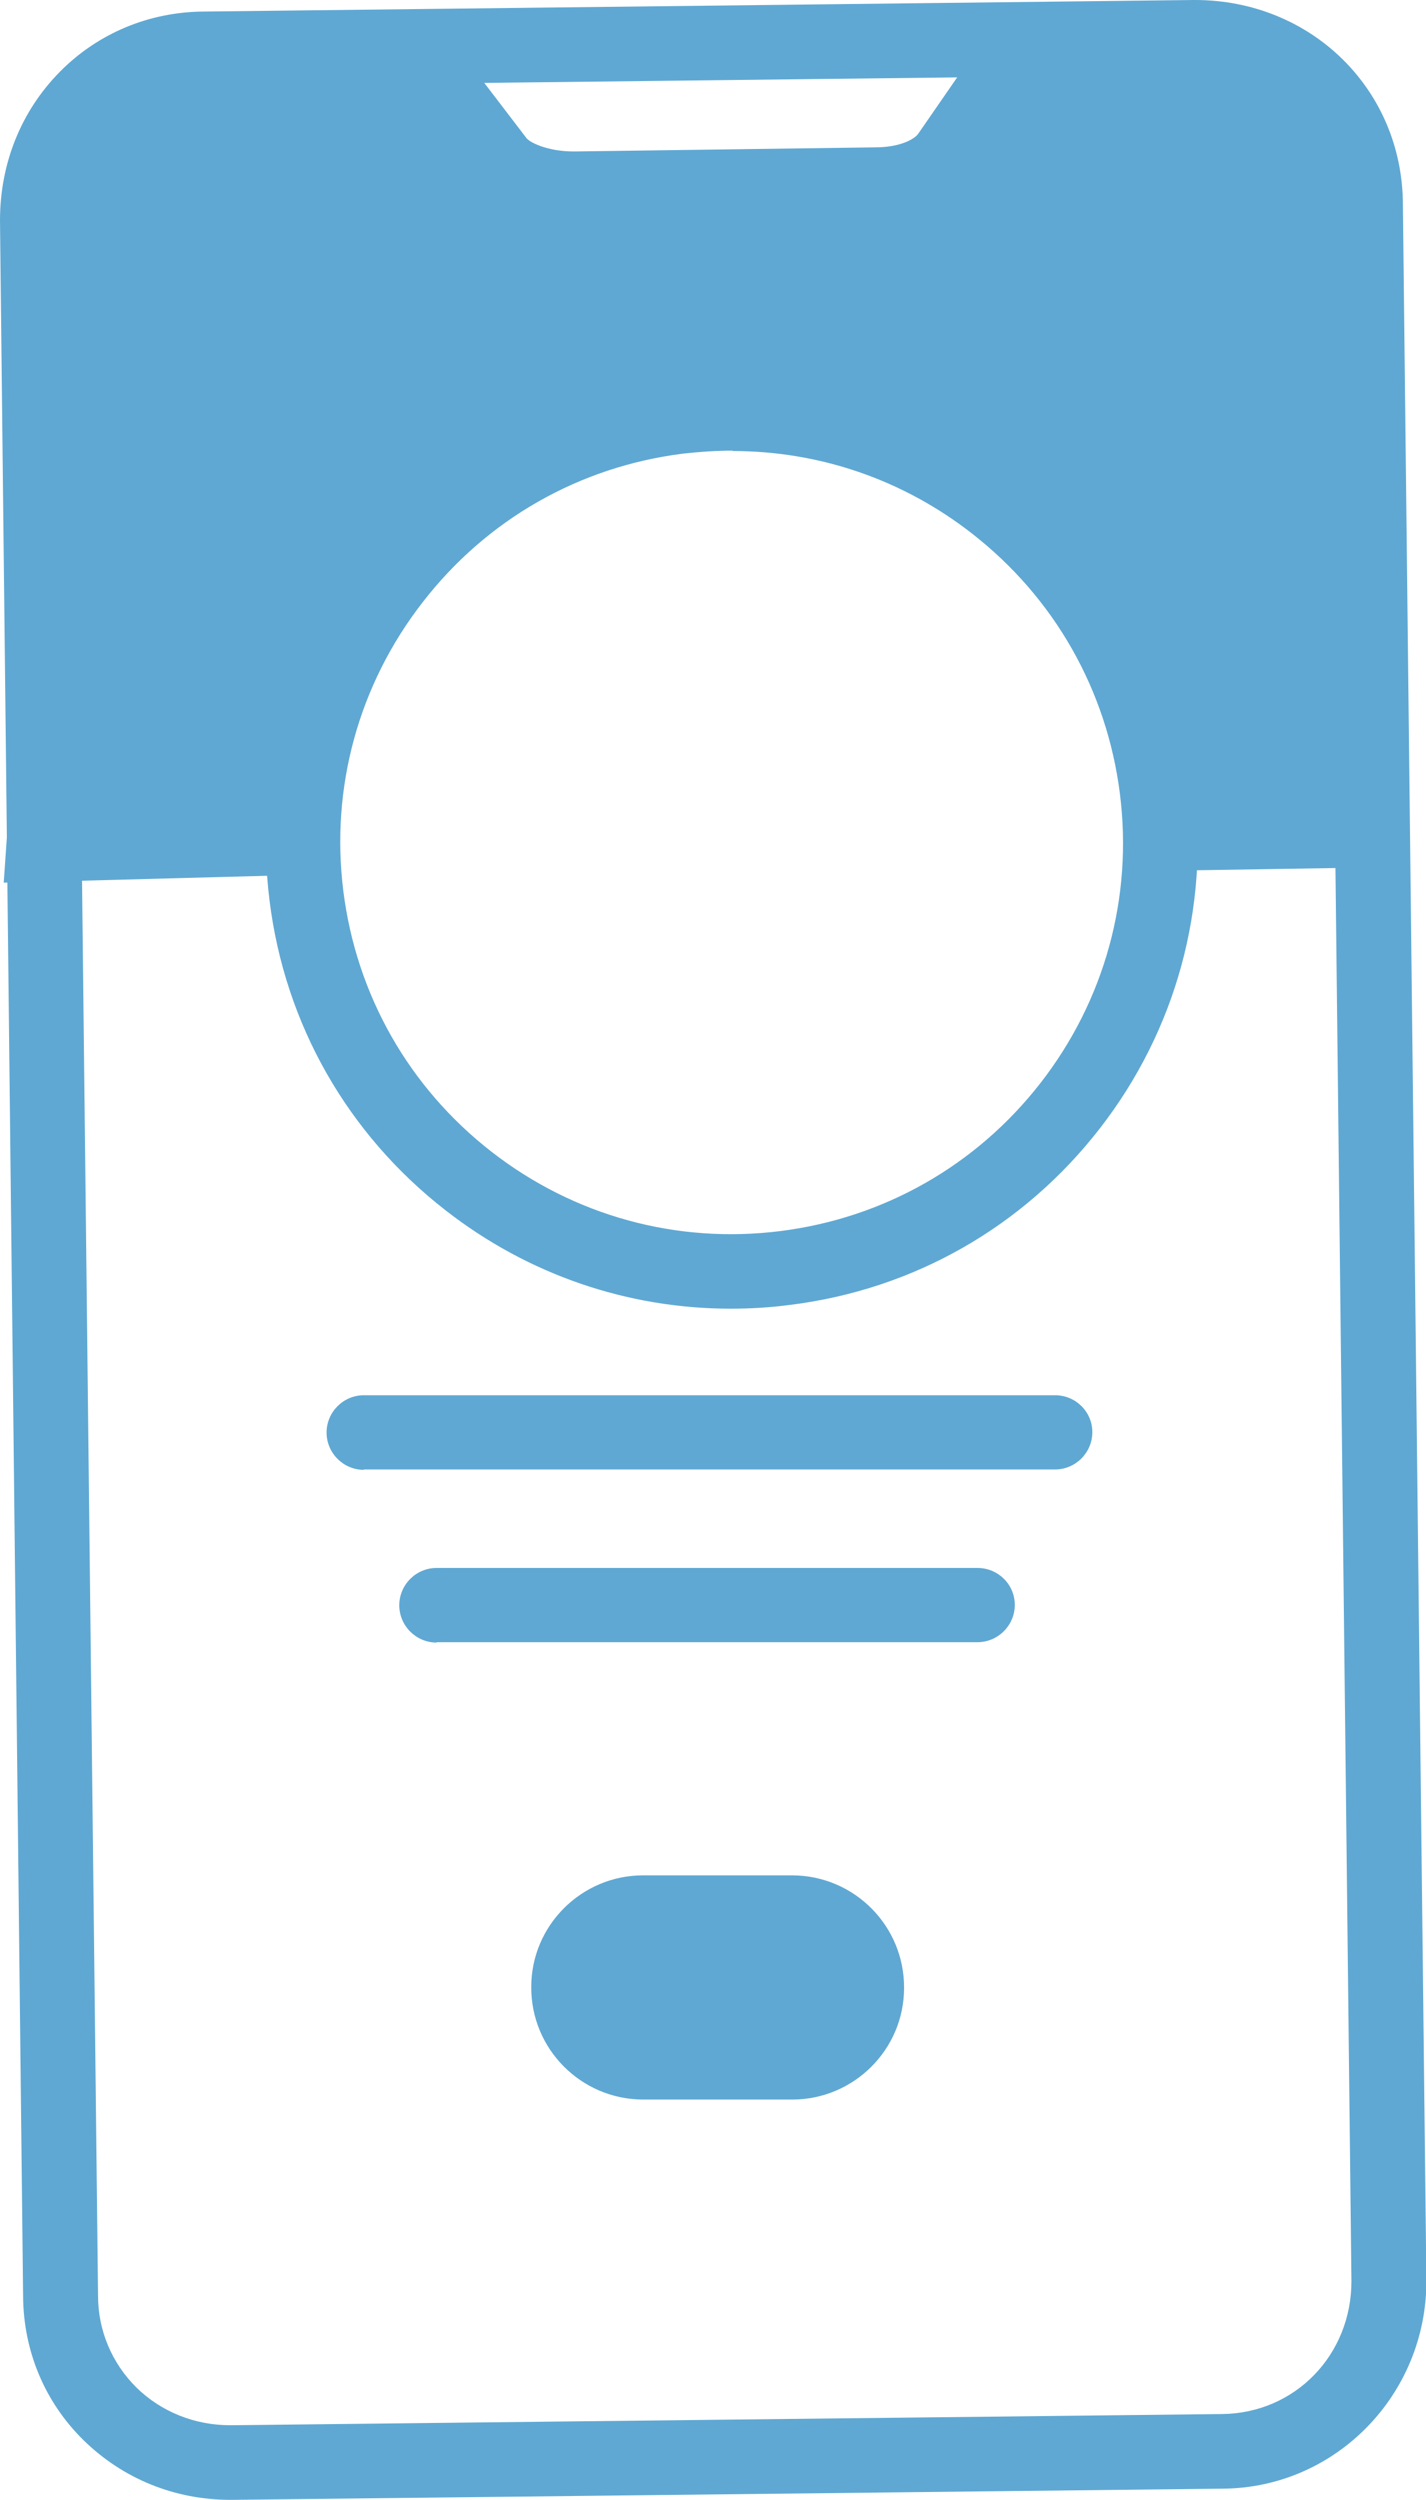
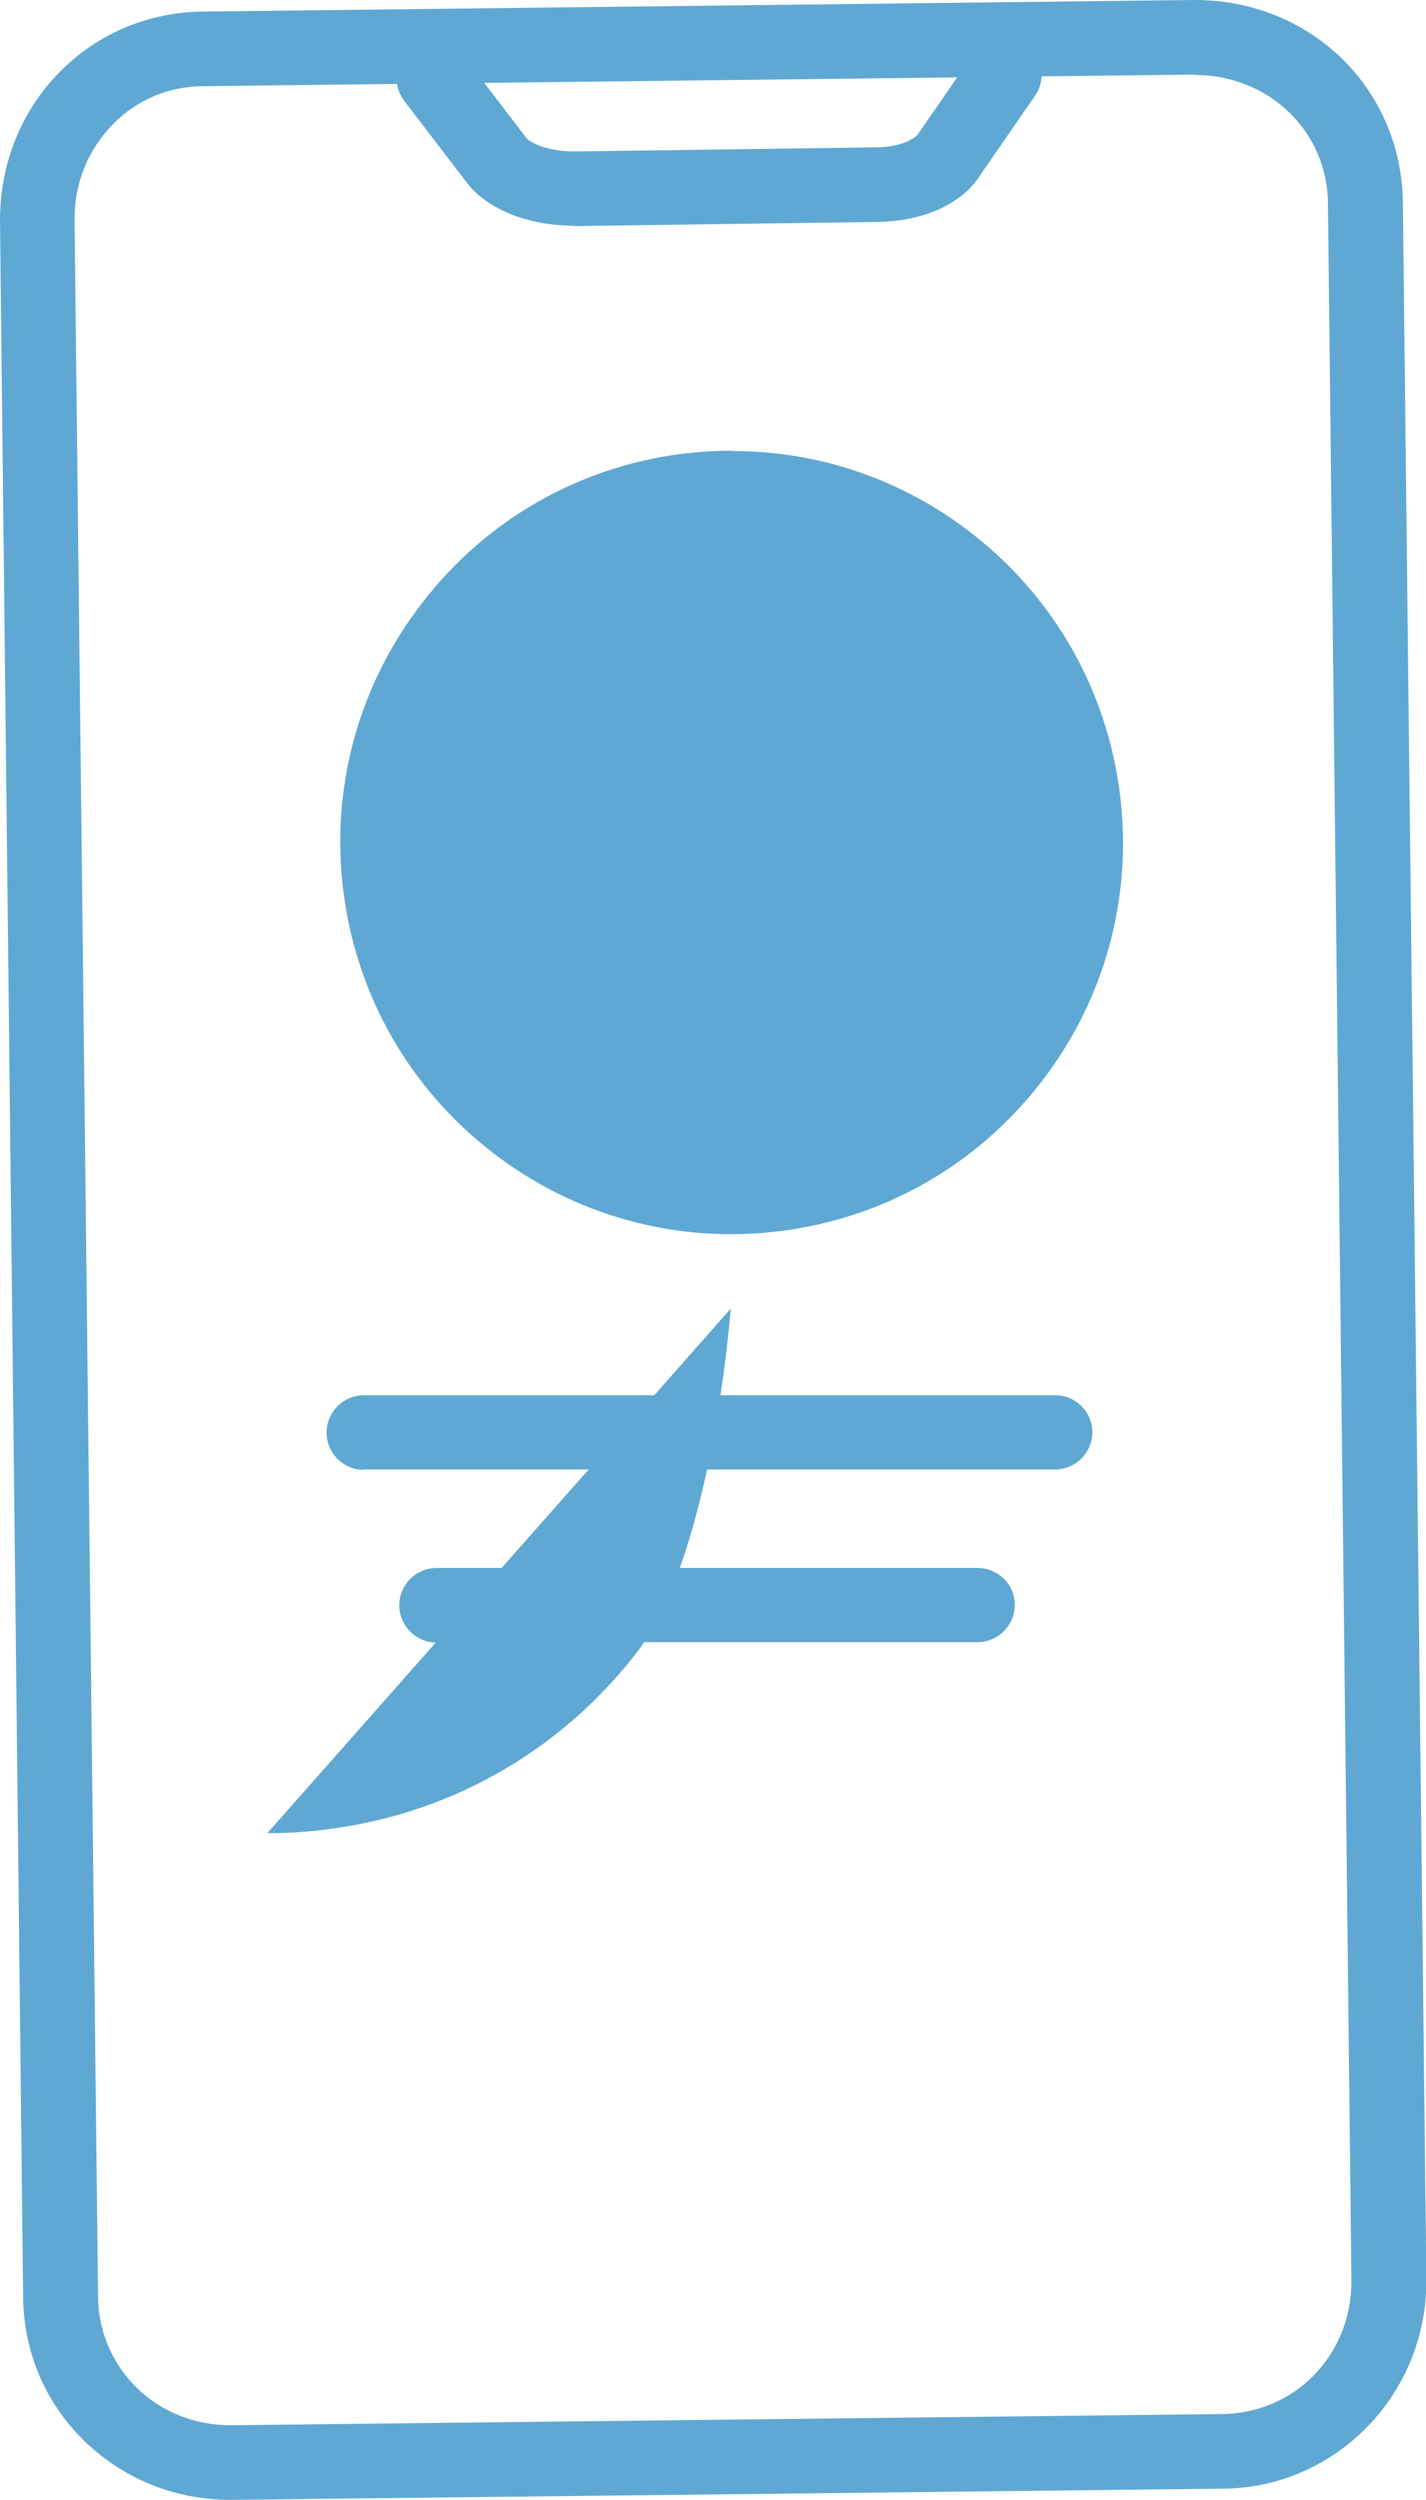
<svg xmlns="http://www.w3.org/2000/svg" viewBox="0 0 38.25 67.01">
  <g fill="#5fa8d3">
    <path d="m6.18 67.01c-1.5 0-2.89-.57-3.94-1.6-1.04-1.02-1.61-2.39-1.62-3.85l-.62-55.65c0-1.52.56-2.93 1.61-3.99 1.02-1.03 2.39-1.6 3.85-1.61l26.56-.31h.03c3.12 0 5.56 2.39 5.58 5.46l.63 55.65c.02 3.07-2.43 5.58-5.46 5.6l-26.57.3zm25.87-65.01h-.02l-26.56.31c-.93 0-1.8.36-2.44 1.02-.67.68-1.04 1.59-1.03 2.57l.63 55.64c0 .93.37 1.8 1.02 2.45.67.66 1.57 1.02 2.53 1.02h.03l26.57-.3c1.96-.02 3.48-1.59 3.47-3.58l-.63-55.65c0-1.95-1.58-3.47-3.57-3.47z" />
-     <path d="m.1 23.66.9-.02 7.11-.19s.53-13.3 11.73-12.71 10.87 12.61 10.87 12.61l5.61-.09v-16.61c0-2.76-2.24-5-5-5h-4.04l-2.24 3.09h-10.87l-3.03-3.09h-6.85l-2.82 2.24" />
    <path d="m15.39 6.05c-1.21 0-2.3-.43-2.85-1.13l-1.7-2.22c-.33-.44-.25-1.07.19-1.4s1.07-.25 1.4.19l1.69 2.21c.09.12.57.36 1.27.36h.03l8.05-.11c.69 0 1.08-.23 1.17-.38l1.48-2.14c.31-.45.94-.57 1.39-.25.45.31.57.94.25 1.39l-1.45 2.1c-.49.79-1.52 1.27-2.82 1.28l-8.05.11h-.06z" />
    <path d="m9.76 39.4c-.55 0-1-.45-1-1s.45-1 1-1h18.54c.55 0 1 .44 1 .99s-.45 1-1 1h-18.54z" />
    <path d="m11.71 44.03c-.55 0-1-.45-1-1s.45-1 1-1h14.51c.55 0 1 .44 1 .99s-.45 1-1 1h-14.51z" />
-     <path d="m21.25 56.28h-4.01c-1.66-.01-3-1.36-2.99-3.02 0-1.65 1.35-2.99 3-2.99h4.01c1.66.01 3 1.36 2.99 3.02 0 1.65-1.35 2.99-3 2.99z" />
-     <path d="m19.6 35.08c-2.76 0-5.43-.91-7.64-2.63-2.64-2.05-4.32-5-4.73-8.31-.86-6.84 4.01-13.1 10.85-13.96 3.31-.42 6.59.48 9.22 2.53 2.64 2.05 4.32 5 4.73 8.31s-.48 6.59-2.53 9.23-5 4.32-8.32 4.73c-.53.07-1.06.1-1.58.1zm.05-23c-.44 0-.88.03-1.33.08-2.78.35-5.26 1.76-6.98 3.98-1.72 2.21-2.48 4.97-2.13 7.75s1.76 5.26 3.97 6.98 4.97 2.48 7.75 2.13 5.26-1.76 6.98-3.97 2.48-4.97 2.13-7.75-1.76-5.26-3.97-6.98c-1.86-1.45-4.1-2.21-6.42-2.21z" />
+     <path d="m19.6 35.08s-.48 6.59-2.53 9.23-5 4.32-8.32 4.73c-.53.07-1.06.1-1.58.1zm.05-23c-.44 0-.88.03-1.33.08-2.78.35-5.26 1.76-6.98 3.98-1.72 2.21-2.48 4.97-2.13 7.75s1.76 5.26 3.97 6.98 4.97 2.48 7.75 2.13 5.26-1.76 6.98-3.97 2.48-4.97 2.13-7.75-1.76-5.26-3.97-6.98c-1.86-1.45-4.1-2.21-6.42-2.21z" />
  </g>
</svg>